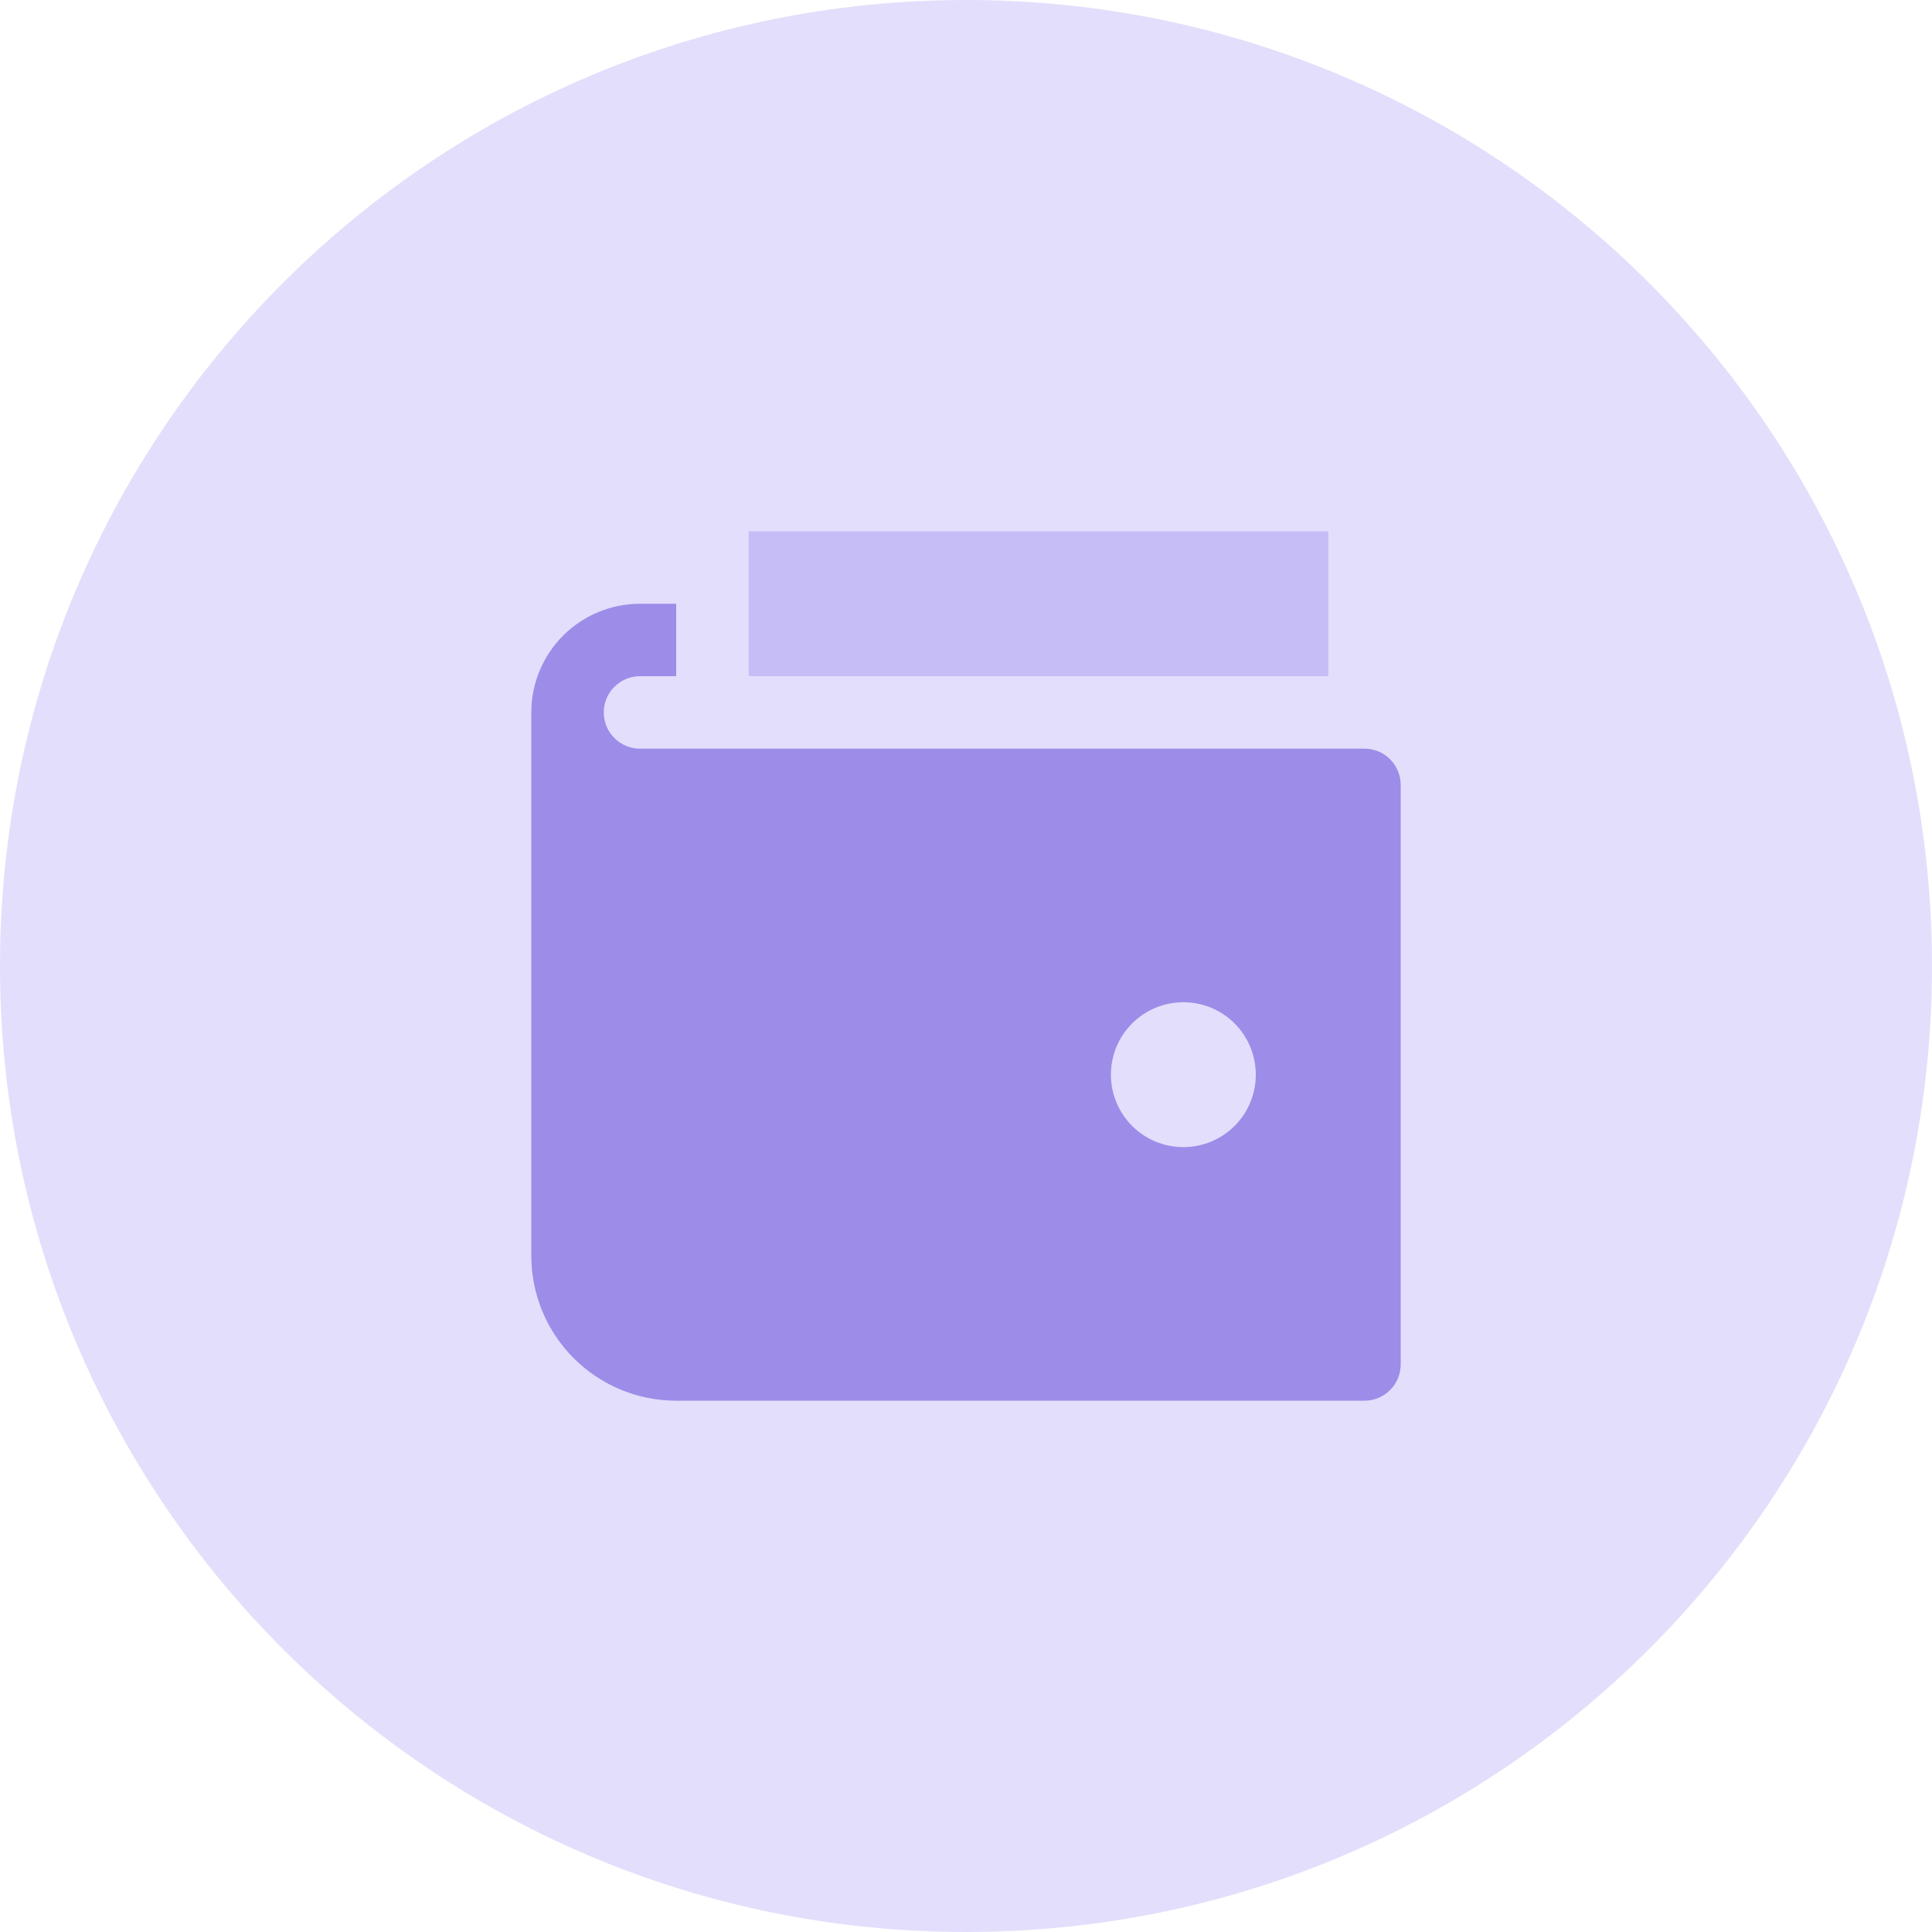
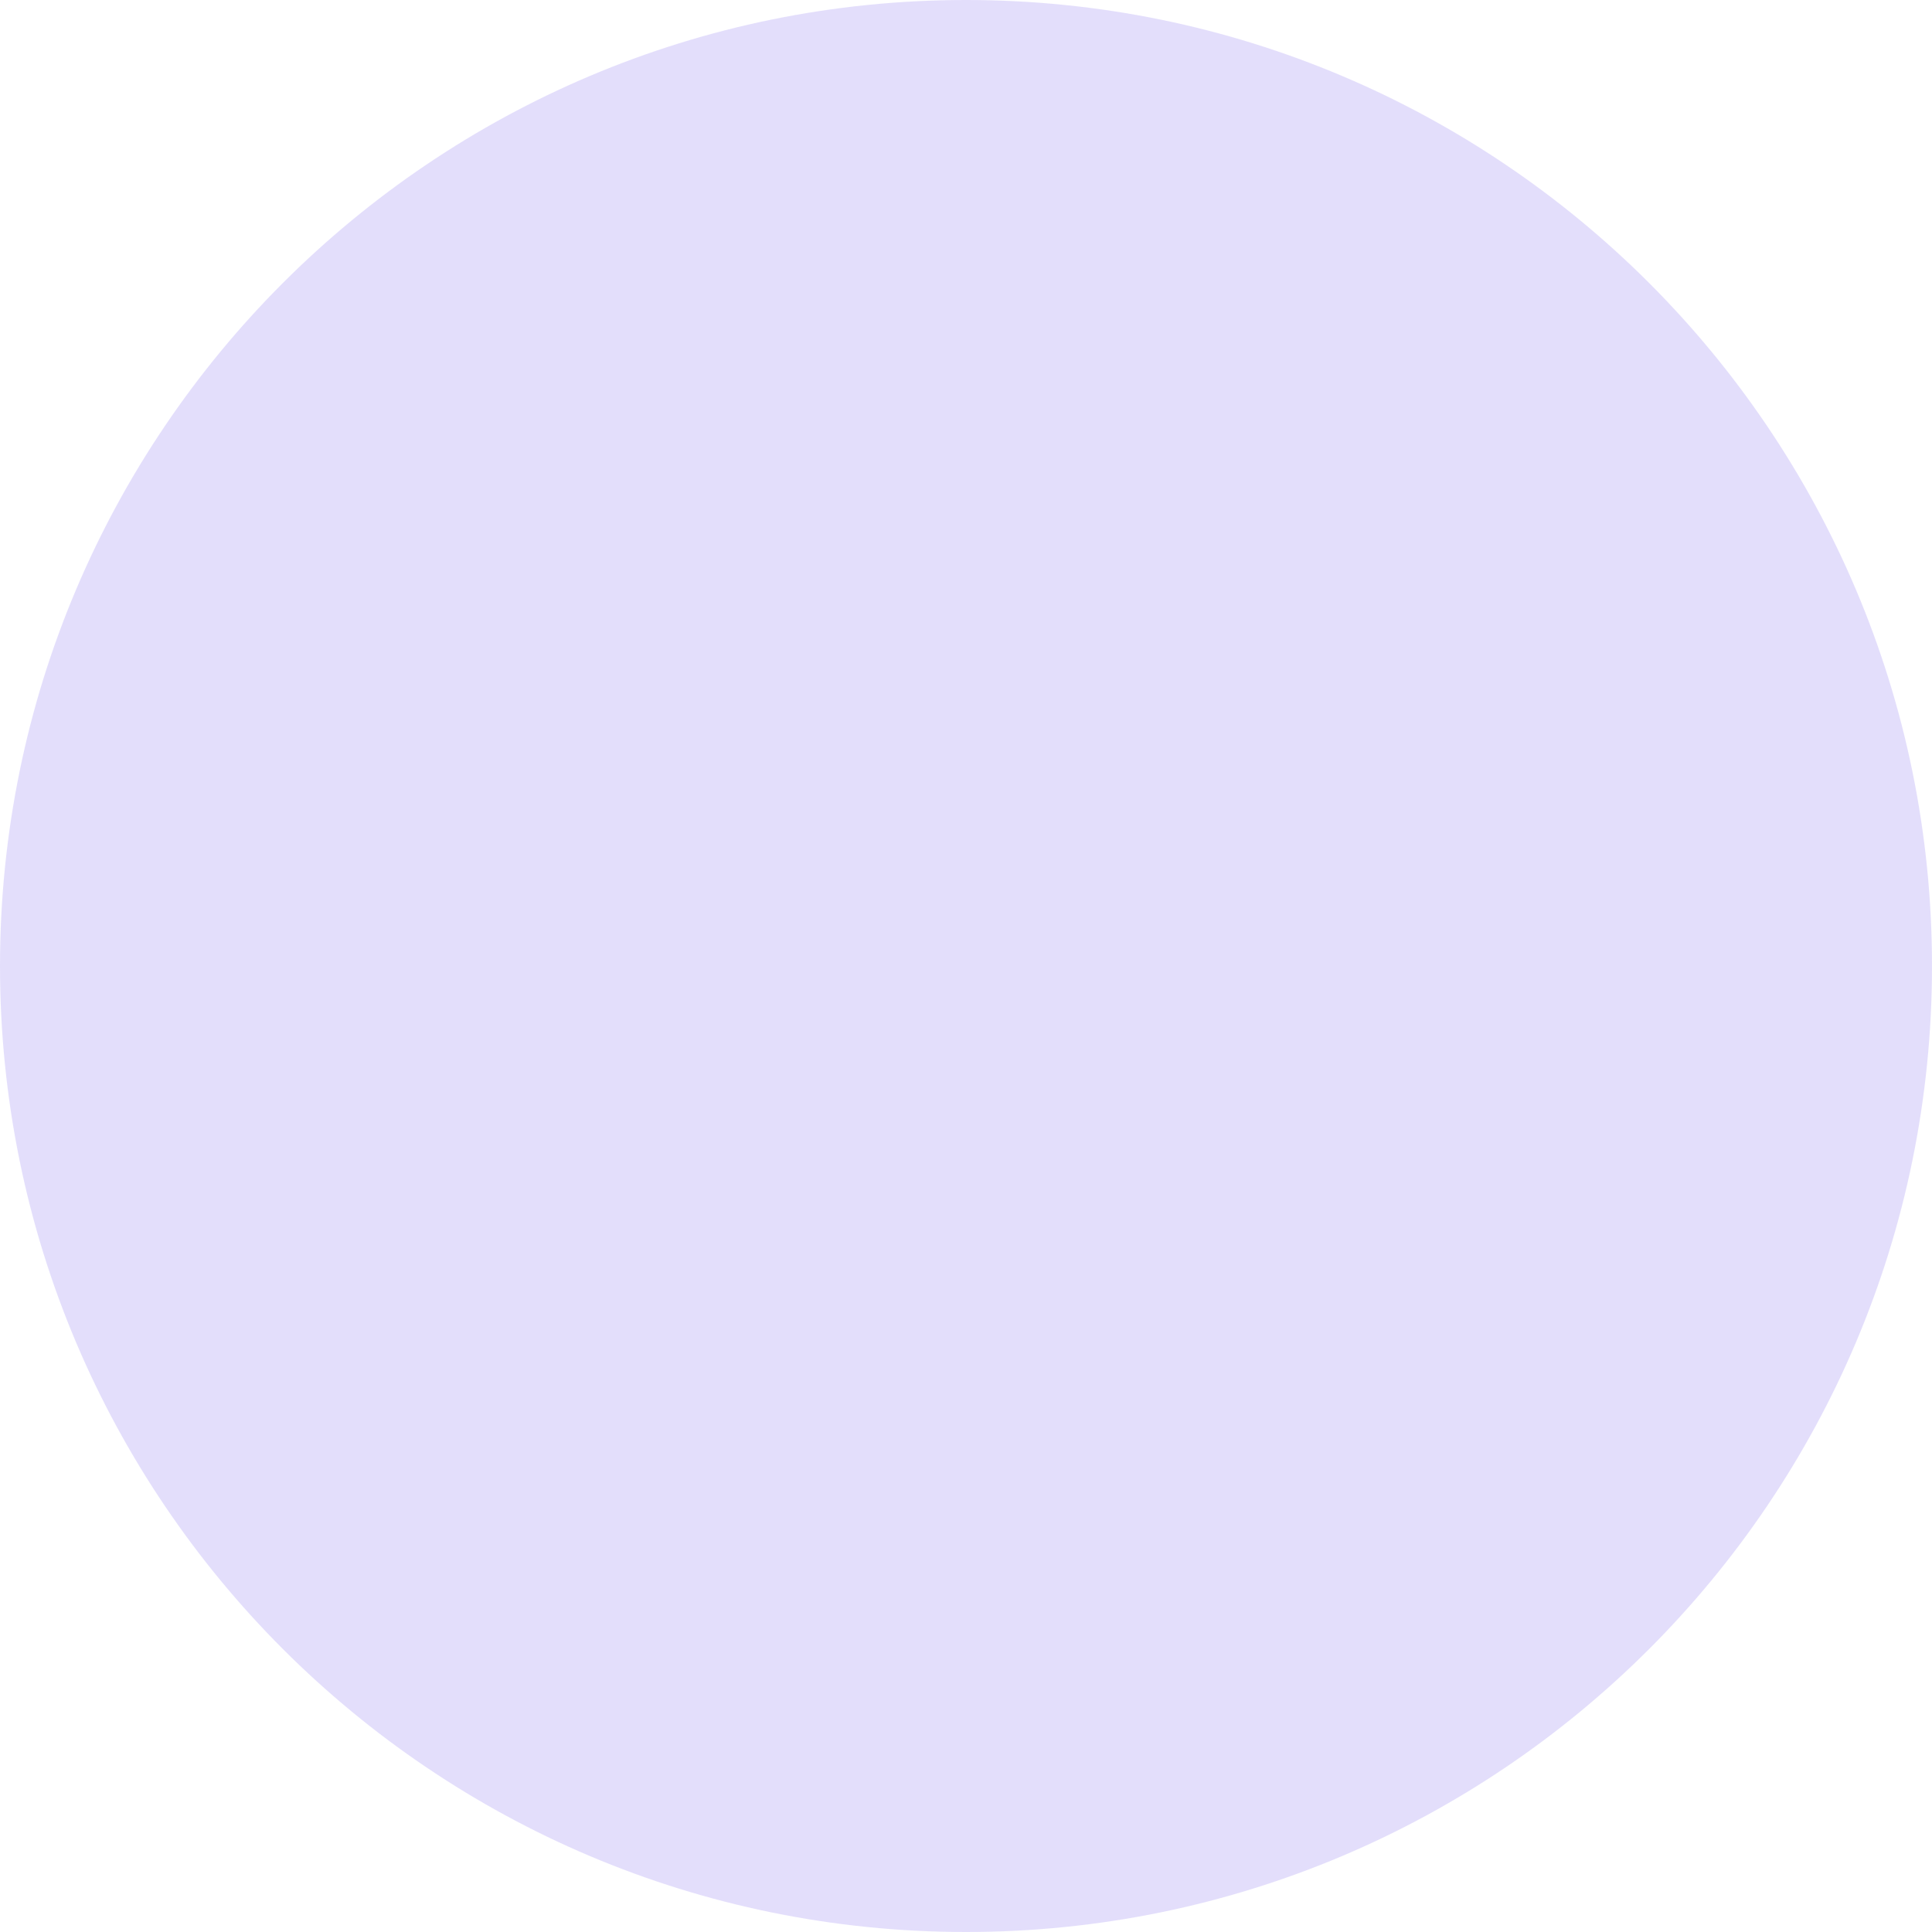
<svg xmlns="http://www.w3.org/2000/svg" width="40" height="40" viewBox="0 0 40 40" fill="none">
  <path fill-rule="evenodd" clip-rule="evenodd" d="M20 40C31.046 40 40 31.046 40 20C40 8.954 31.046 0 20 0C8.954 0 0 8.954 0 20C0 31.046 8.954 40 20 40Z" fill="#C8BFF9" fill-opacity="0.5" />
-   <path d="M27.5 11H15.5V14H27.5V11Z" fill="#C7BDF6" />
-   <path d="M28.25 15.5H13.25C13.051 15.5 12.861 15.421 12.72 15.28C12.579 15.139 12.5 14.949 12.5 14.75C12.5 14.337 12.837 14 13.25 14H14V12.5H13.25C12.653 12.5 12.081 12.737 11.659 13.159C11.237 13.581 11 14.153 11 14.75V26C11 26.796 11.316 27.559 11.879 28.121C12.441 28.684 13.204 29 14 29H28.25C28.449 29 28.64 28.921 28.78 28.78C28.921 28.64 29 28.449 29 28.25V16.25C29 16.051 28.921 15.86 28.78 15.72C28.64 15.579 28.449 15.5 28.25 15.5ZM24.5 23.75C24.102 23.75 23.721 23.592 23.439 23.311C23.158 23.029 23 22.648 23 22.25C23 21.852 23.158 21.471 23.439 21.189C23.721 20.908 24.102 20.75 24.5 20.75C24.898 20.75 25.279 20.908 25.561 21.189C25.842 21.471 26 21.852 26 22.25C26 22.648 25.842 23.029 25.561 23.311C25.279 23.592 24.898 23.75 24.5 23.75Z" fill="#9D8DE9" />
</svg>